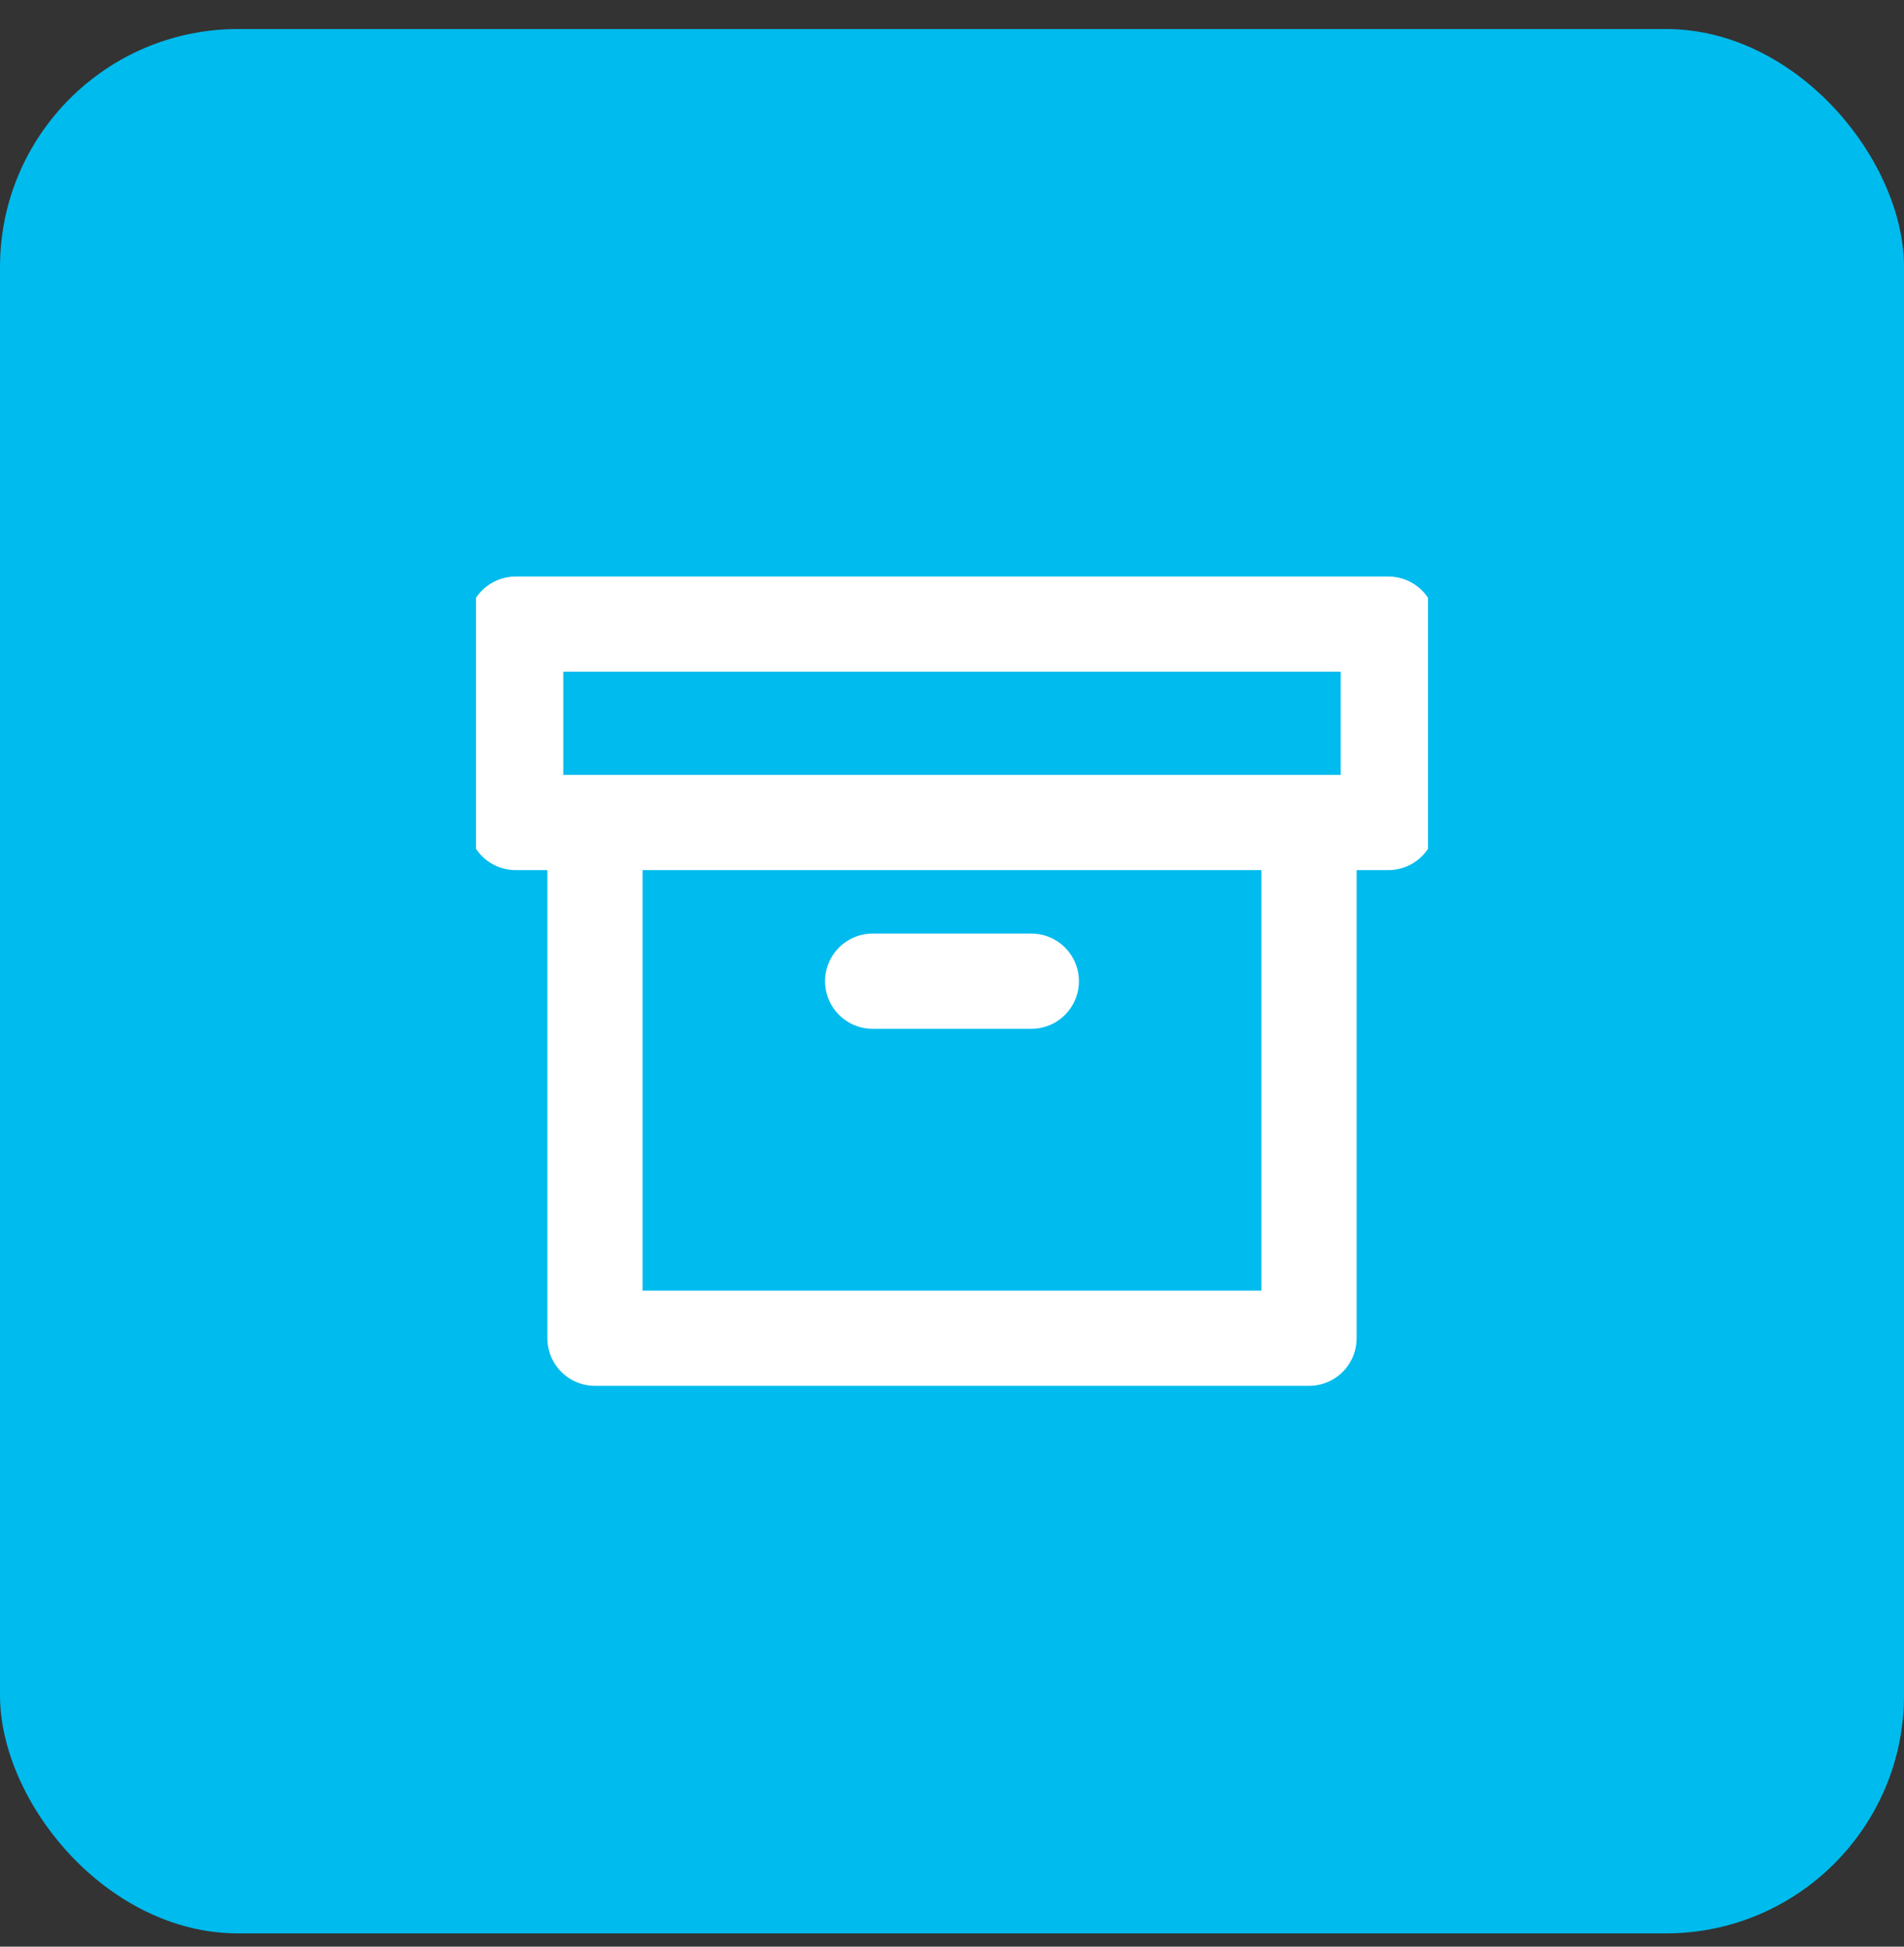
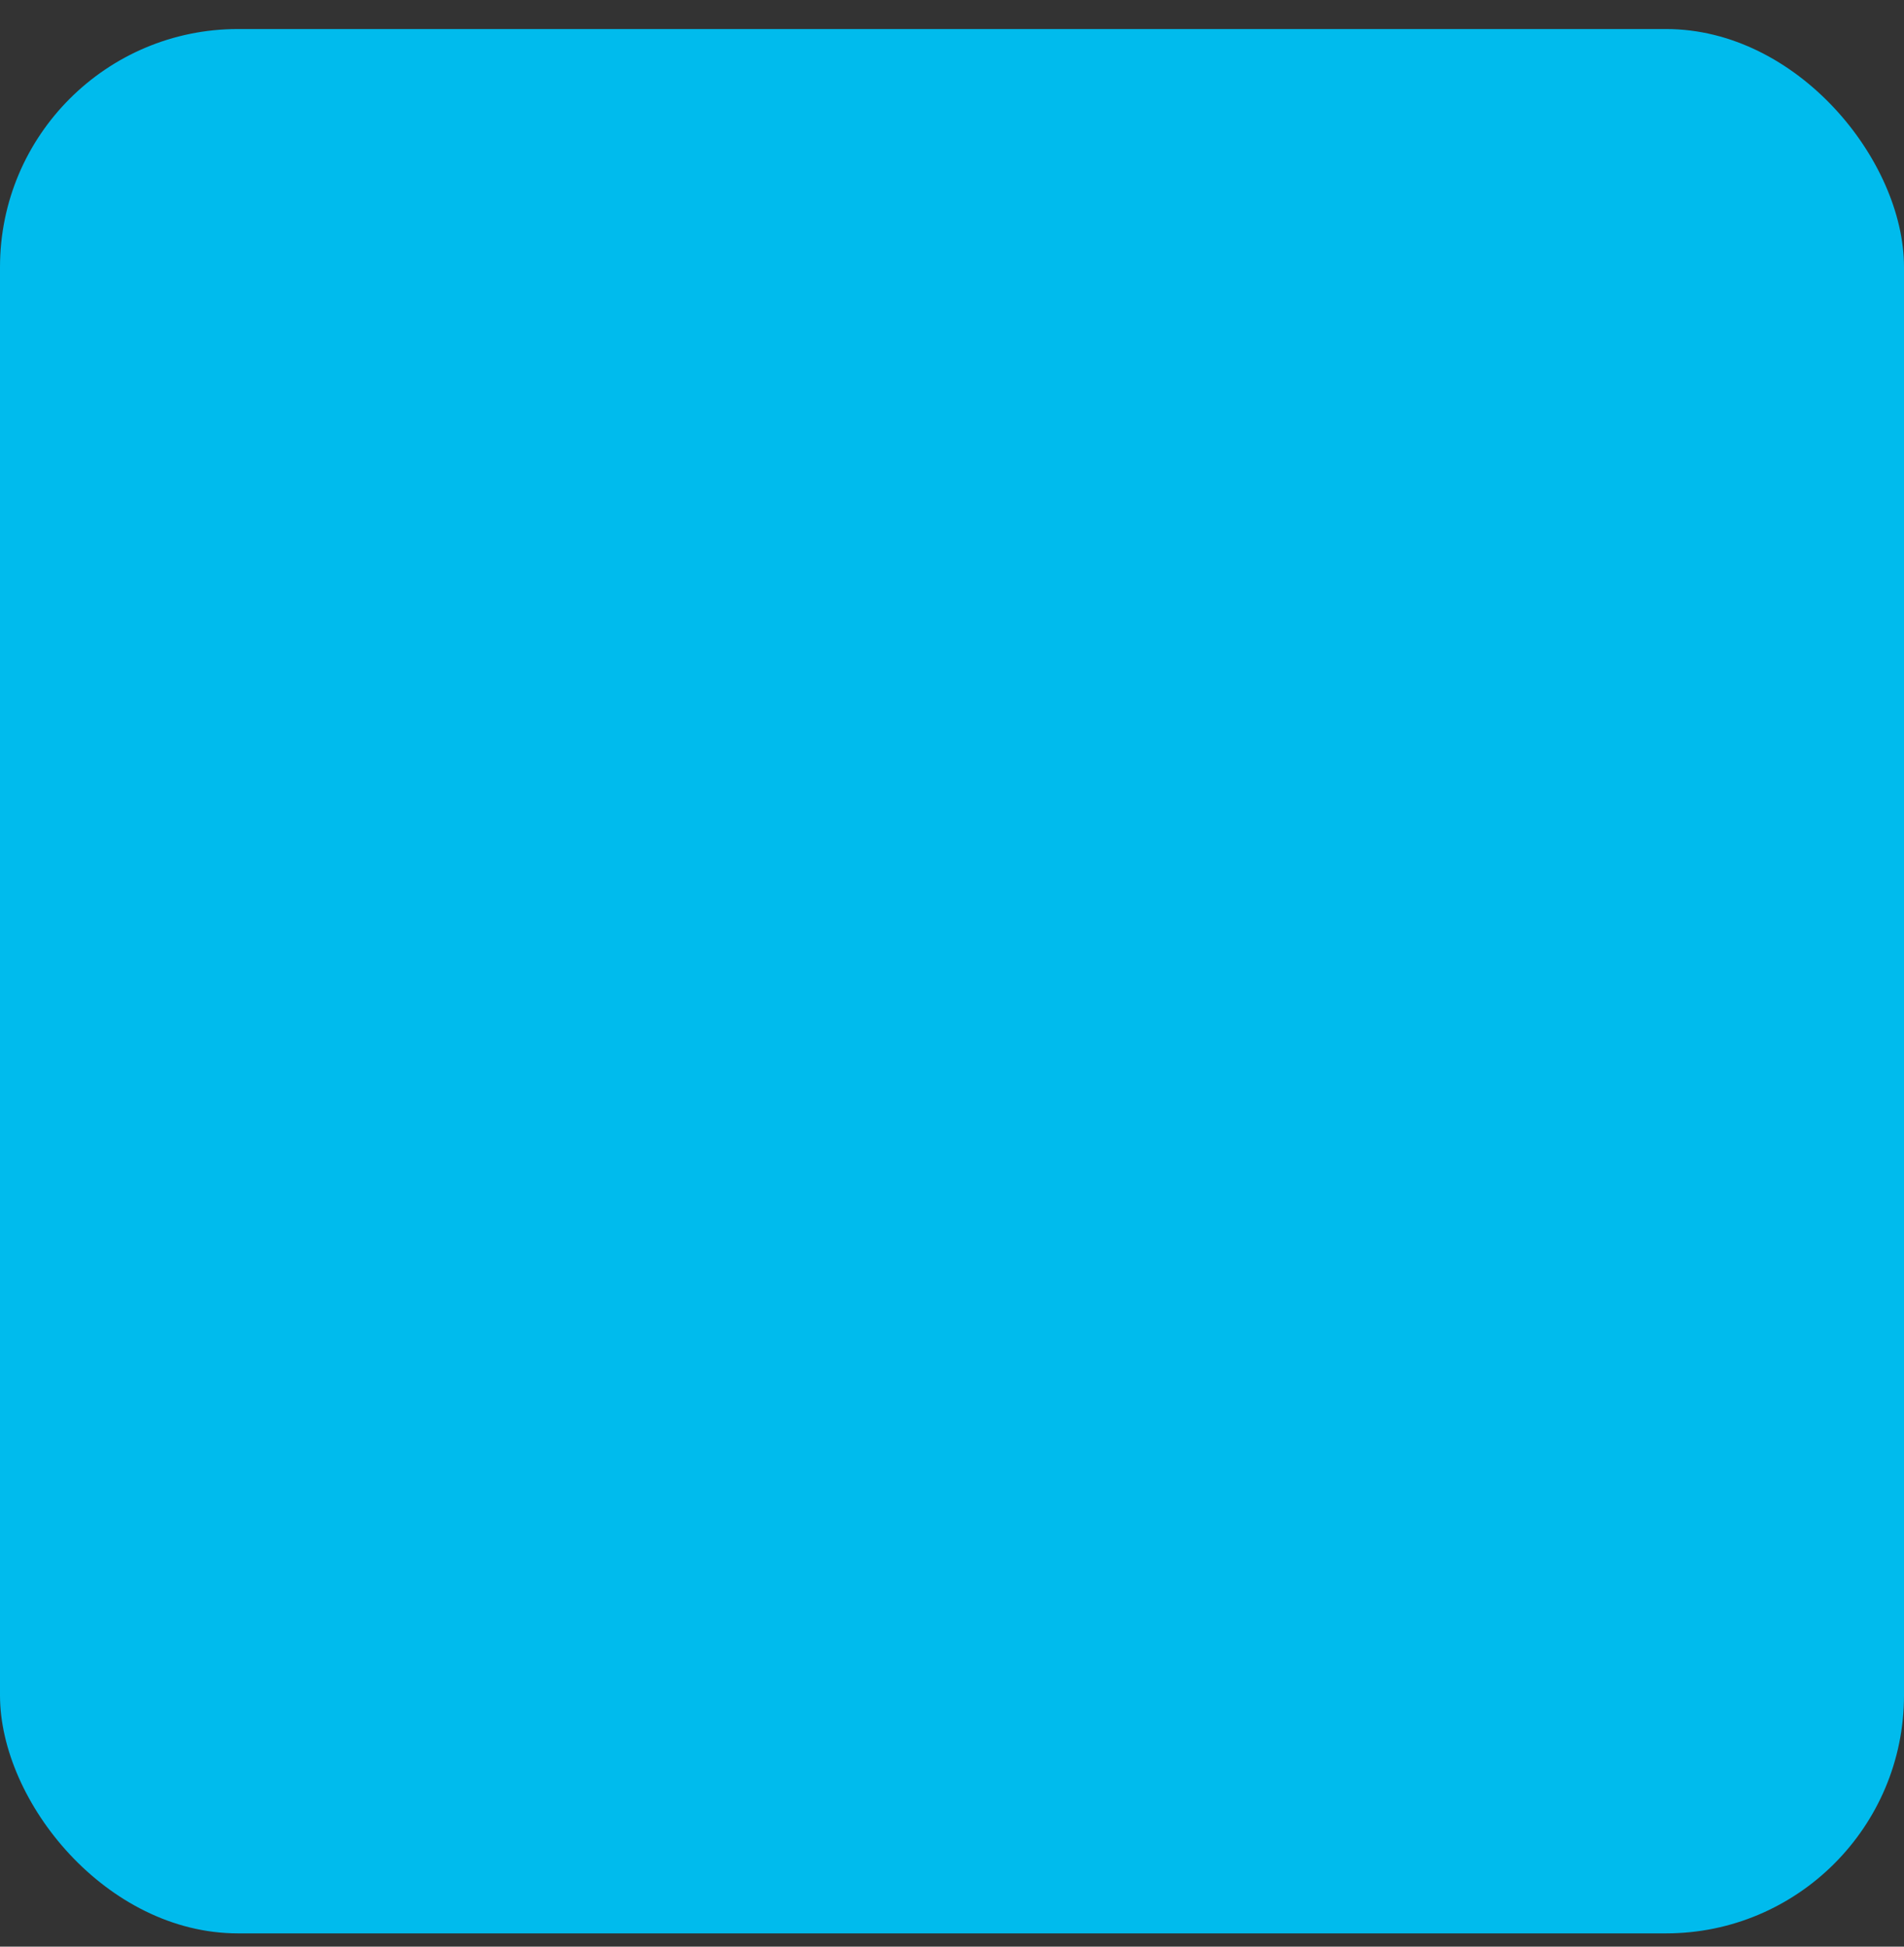
<svg xmlns="http://www.w3.org/2000/svg" width="45" height="46" viewBox="0 0 45 46" fill="none">
  <rect x="0" y="0" width="45" height="46" fill="#333333" stroke="none" />
  <rect y="0.686" width="45" height="45" rx="5.625" fill="#00BBED" />
  <g clip-path="url(#clip0_138_2001)">
-     <path d="M30.938 19.436V31.623H14.062V19.436M20.625 23.186H24.375M12.188 14.748H32.812V19.436H12.188V14.748Z" stroke="white" stroke-width="2.25" stroke-linecap="round" stroke-linejoin="round" />
-   </g>
+     </g>
  <defs>
    <clipPath id="clip0_138_2001">
      <rect width="22.5" height="22.5" fill="white" transform="translate(11.25 11.935)" />
    </clipPath>
  </defs>
</svg>